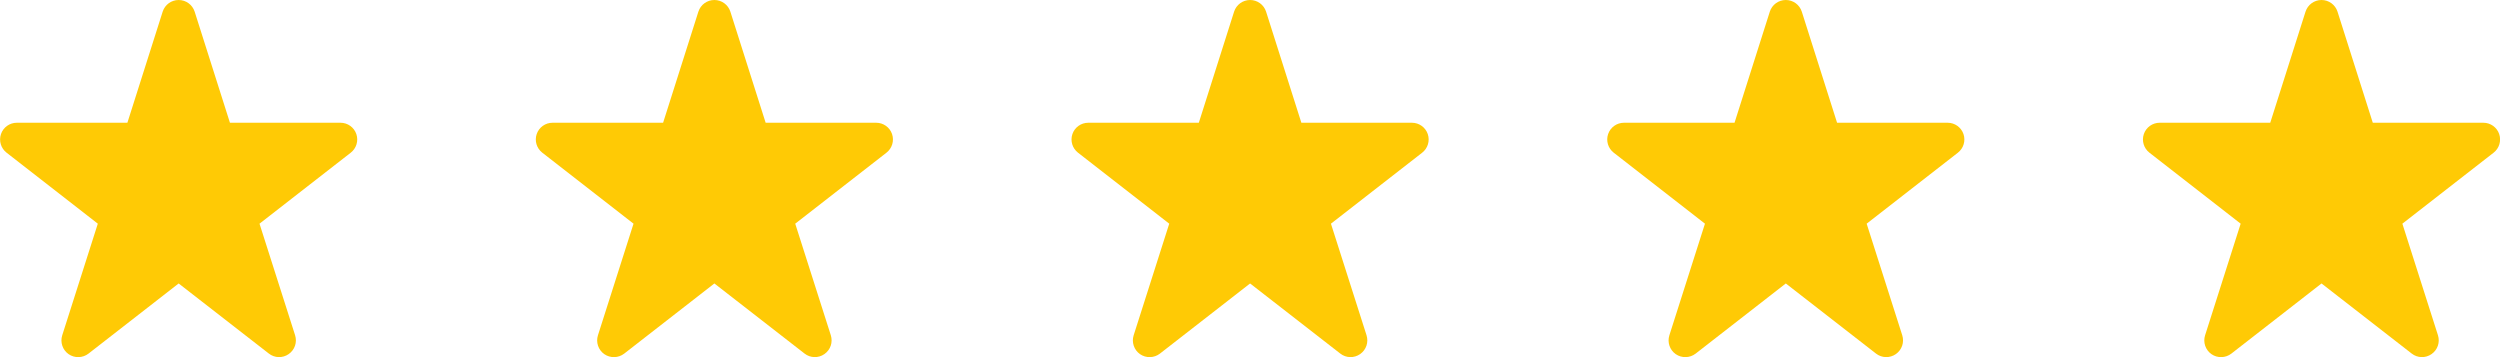
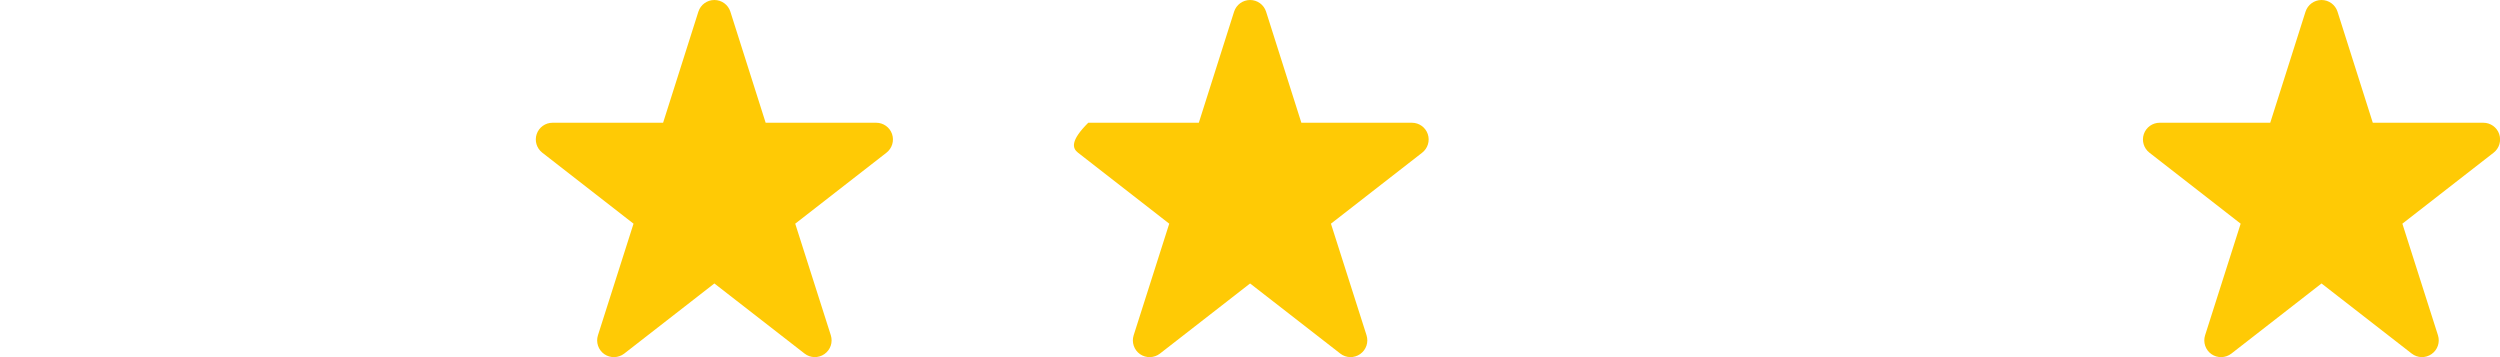
<svg xmlns="http://www.w3.org/2000/svg" width="112" height="16" viewBox="0 0 112 16" fill="none">
  <g clip-path="url(#clip0_2395_2162)">
-     <path d="M8.72 0.521C8.62 0.212 8.332 -0 8.004 -0C7.676 -0 7.388 0.212 7.288 0.521L5.707 5.499H0.753C0.432 5.499 0.147 5.703 0.044 6.006C-0.059 6.309 0.041 6.643 0.294 6.84L4.382 10.021L2.788 15.021C2.688 15.334 2.804 15.677 3.072 15.865C3.341 16.052 3.704 16.043 3.963 15.843L8.004 12.699L12.045 15.84C12.304 16.043 12.664 16.052 12.935 15.862C13.207 15.671 13.32 15.334 13.22 15.018L11.626 10.021L15.714 6.84C15.967 6.643 16.067 6.309 15.964 6.006C15.861 5.703 15.576 5.499 15.254 5.499H10.301L8.72 0.521Z" fill="#FFCA05" />
-   </g>
+     </g>
  <g clip-path="url(#clip1_2395_2162)">
    <path d="M32.72 0.521C32.62 0.212 32.332 -0 32.004 -0C31.676 -0 31.388 0.212 31.288 0.521L29.707 5.499H24.753C24.432 5.499 24.147 5.703 24.044 6.006C23.941 6.309 24.041 6.643 24.294 6.84L28.382 10.021L26.788 15.021C26.688 15.334 26.804 15.677 27.072 15.865C27.341 16.052 27.704 16.043 27.963 15.843L32.004 12.699L36.045 15.84C36.304 16.043 36.664 16.052 36.935 15.862C37.207 15.671 37.32 15.334 37.22 15.018L35.626 10.021L39.714 6.84C39.967 6.643 40.067 6.309 39.964 6.006C39.861 5.703 39.576 5.499 39.254 5.499H34.301L32.72 0.521Z" fill="#FFCA05" />
  </g>
  <g clip-path="url(#clip2_2395_2162)">
-     <path d="M56.72 0.521C56.62 0.212 56.332 -0 56.004 -0C55.676 -0 55.388 0.212 55.288 0.521L53.707 5.499H48.754C48.432 5.499 48.147 5.703 48.044 6.006C47.941 6.309 48.041 6.643 48.294 6.84L52.382 10.021L50.788 15.021C50.688 15.334 50.804 15.677 51.072 15.865C51.341 16.052 51.704 16.043 51.963 15.843L56.004 12.699L60.045 15.84C60.304 16.043 60.664 16.052 60.935 15.862C61.207 15.671 61.32 15.334 61.22 15.018L59.626 10.021L63.714 6.84C63.967 6.643 64.067 6.309 63.964 6.006C63.861 5.703 63.576 5.499 63.254 5.499H58.301L56.72 0.521Z" fill="#FFCA05" />
+     <path d="M56.72 0.521C56.62 0.212 56.332 -0 56.004 -0C55.676 -0 55.388 0.212 55.288 0.521L53.707 5.499H48.754C47.941 6.309 48.041 6.643 48.294 6.84L52.382 10.021L50.788 15.021C50.688 15.334 50.804 15.677 51.072 15.865C51.341 16.052 51.704 16.043 51.963 15.843L56.004 12.699L60.045 15.84C60.304 16.043 60.664 16.052 60.935 15.862C61.207 15.671 61.32 15.334 61.22 15.018L59.626 10.021L63.714 6.84C63.967 6.643 64.067 6.309 63.964 6.006C63.861 5.703 63.576 5.499 63.254 5.499H58.301L56.72 0.521Z" fill="#FFCA05" />
  </g>
  <g clip-path="url(#clip3_2395_2162)">
-     <path d="M80.72 0.521C80.62 0.212 80.332 -0 80.004 -0C79.676 -0 79.388 0.212 79.288 0.521L77.707 5.499H72.754C72.432 5.499 72.147 5.703 72.044 6.006C71.941 6.309 72.041 6.643 72.294 6.84L76.382 10.021L74.788 15.021C74.688 15.334 74.804 15.677 75.072 15.865C75.341 16.052 75.704 16.043 75.963 15.843L80.004 12.699L84.045 15.84C84.304 16.043 84.664 16.052 84.936 15.862C85.207 15.671 85.32 15.334 85.22 15.018L83.626 10.021L87.714 6.84C87.967 6.643 88.067 6.309 87.964 6.006C87.861 5.703 87.576 5.499 87.254 5.499H82.301L80.72 0.521Z" fill="#FFCA05" />
-   </g>
+     </g>
  <g clip-path="url(#clip4_2395_2162)">
    <path d="M104.72 0.521C104.62 0.212 104.332 -0 104.004 -0C103.676 -0 103.388 0.212 103.288 0.521L101.707 5.499H96.754C96.432 5.499 96.147 5.703 96.044 6.006C95.941 6.309 96.041 6.643 96.294 6.84L100.382 10.021L98.788 15.021C98.688 15.334 98.804 15.677 99.072 15.865C99.341 16.052 99.704 16.043 99.963 15.843L104.004 12.699L108.045 15.84C108.304 16.043 108.664 16.052 108.935 15.862C109.207 15.671 109.32 15.334 109.22 15.018L107.626 10.021L111.714 6.84C111.967 6.643 112.067 6.309 111.964 6.006C111.861 5.703 111.576 5.499 111.254 5.499H106.301L104.72 0.521Z" fill="#FFCA05" />
  </g>
  <defs>
    <clipPath id="clip0_2395_2162">
-       <rect width="16" height="16" fill="white" transform="translate(0.004 -0)" />
-     </clipPath>
+       </clipPath>
    <clipPath id="clip1_2395_2162">
      <rect width="16" height="16" fill="white" transform="translate(24.004 -0)" />
    </clipPath>
    <clipPath id="clip2_2395_2162">
      <rect width="16" height="16" fill="white" transform="translate(48.004 -0)" />
    </clipPath>
    <clipPath id="clip3_2395_2162">
-       <rect width="16" height="16" fill="white" transform="translate(72.004 -0)" />
-     </clipPath>
+       </clipPath>
    <clipPath id="clip4_2395_2162">
      <rect width="16" height="16" fill="white" transform="translate(96.004 -0)" />
    </clipPath>
  </defs>
</svg>